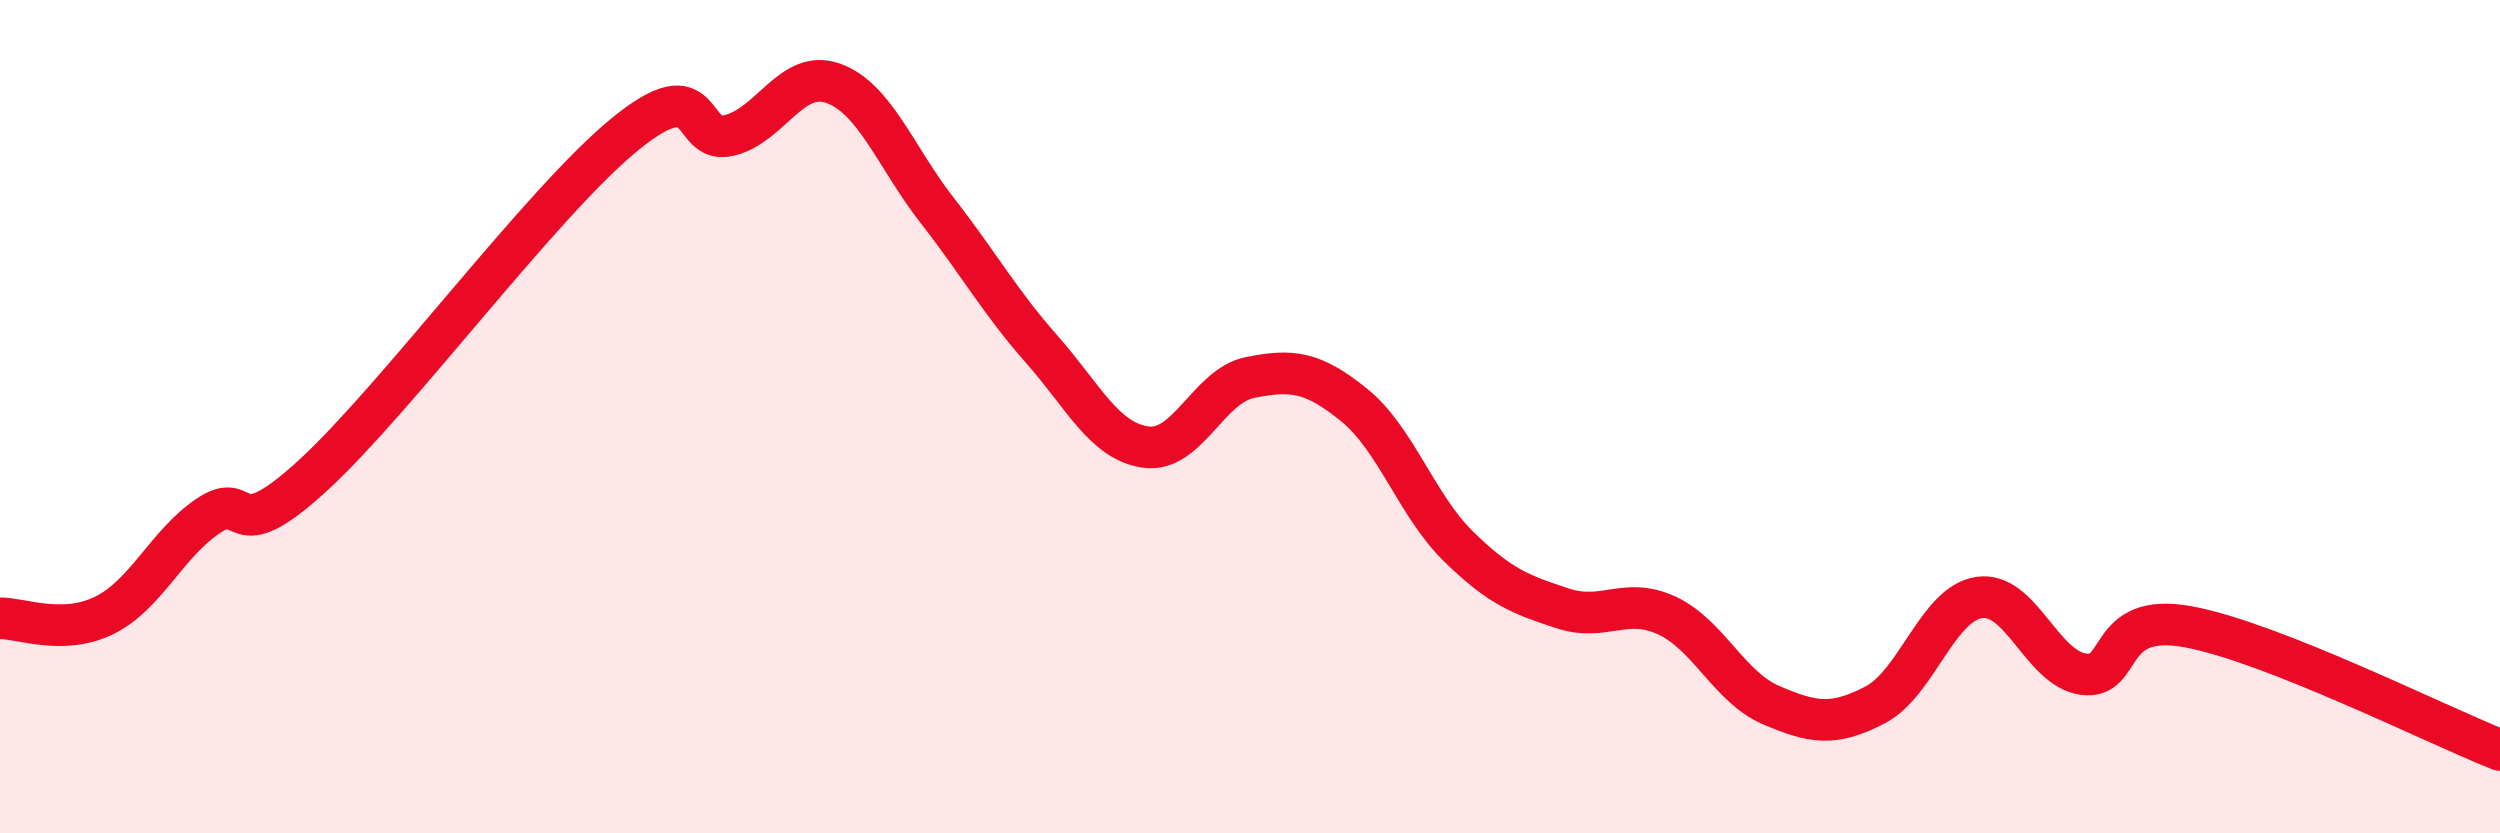
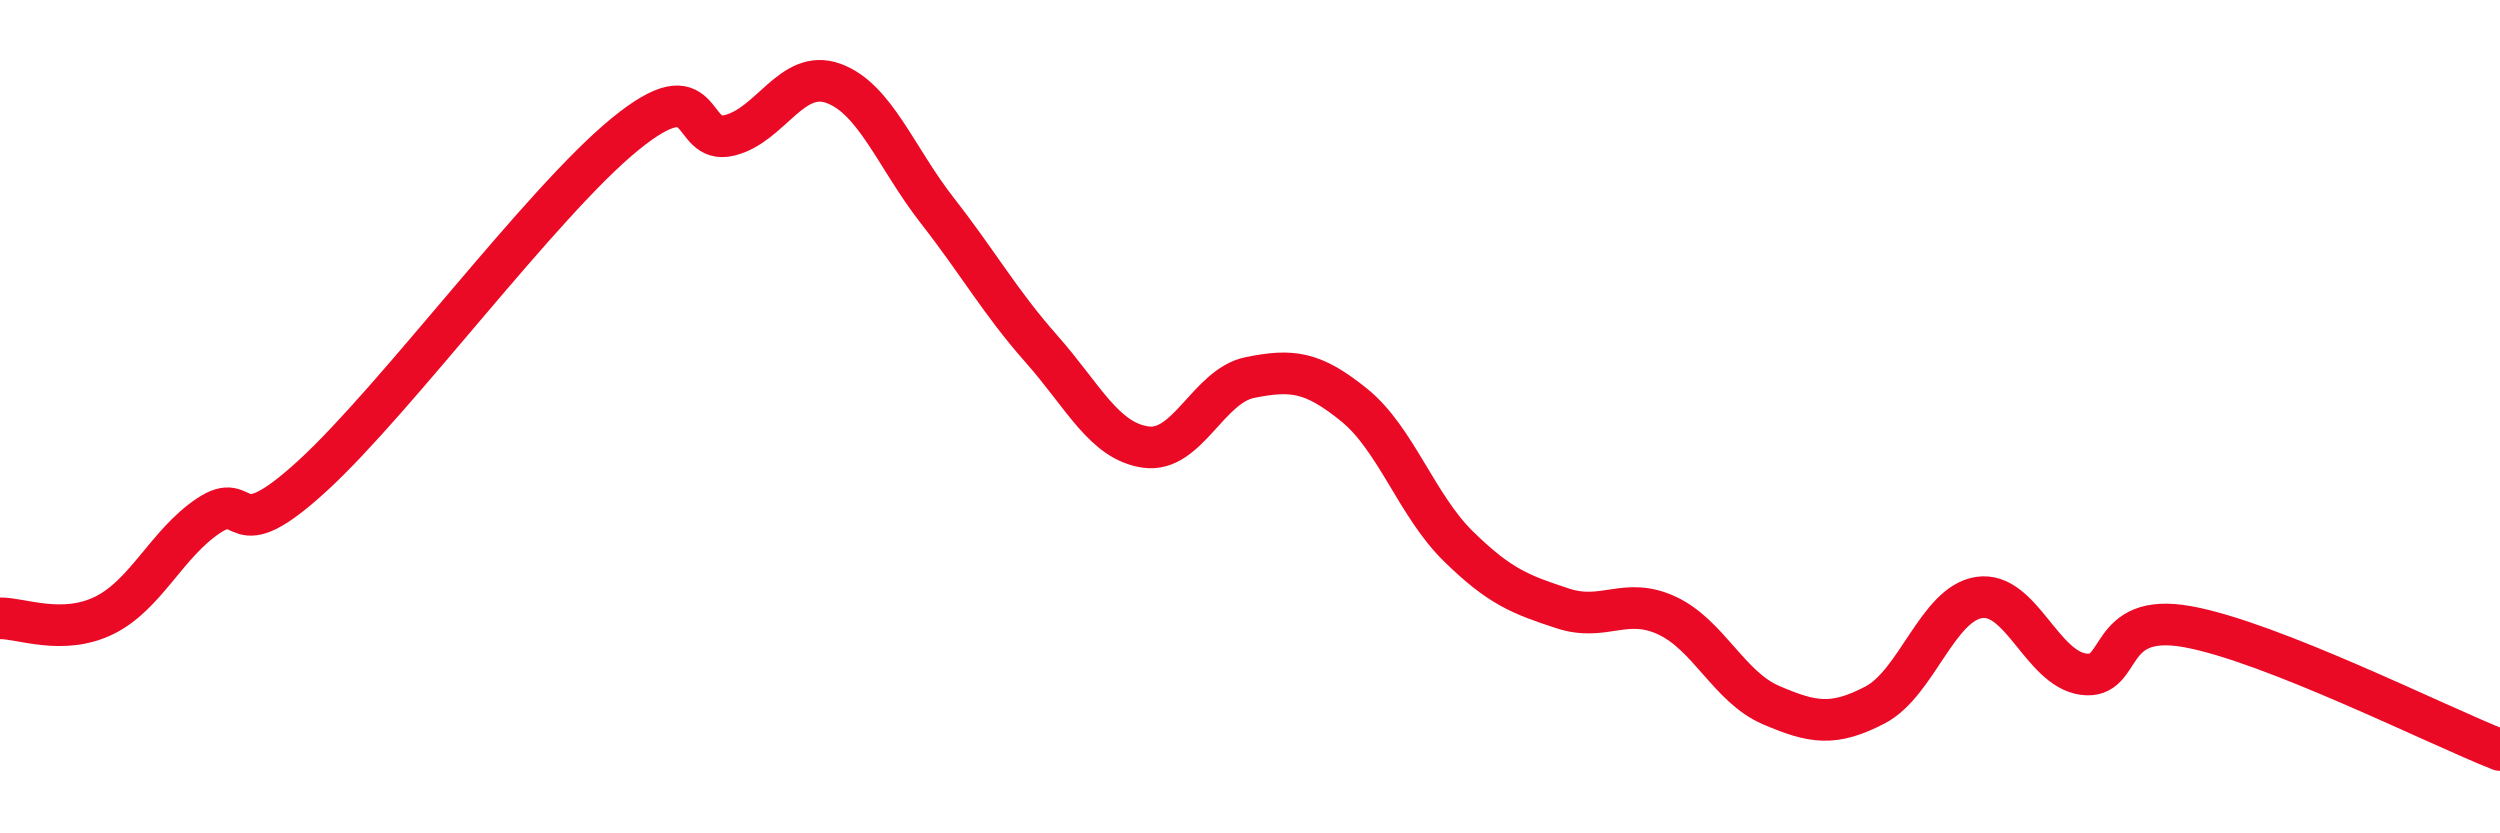
<svg xmlns="http://www.w3.org/2000/svg" width="60" height="20" viewBox="0 0 60 20">
-   <path d="M 0,14.84 C 0.5,14.83 1.5,15.26 2.5,14.77 C 3.5,14.28 4,13.05 5,12.38 C 6,11.71 5.5,13.25 7.5,11.42 C 9.5,9.59 13,4.85 15,3.22 C 17,1.59 16.5,3.49 17.5,3.25 C 18.5,3.01 19,1.64 20,2 C 21,2.36 21.5,3.78 22.5,5.06 C 23.5,6.34 24,7.25 25,8.38 C 26,9.51 26.5,10.59 27.5,10.73 C 28.5,10.87 29,9.26 30,9.06 C 31,8.86 31.5,8.91 32.5,9.72 C 33.5,10.53 34,12.13 35,13.11 C 36,14.09 36.5,14.27 37.5,14.6 C 38.5,14.93 39,14.31 40,14.77 C 41,15.23 41.5,16.49 42.5,16.92 C 43.5,17.35 44,17.44 45,16.92 C 46,16.4 46.5,14.49 47.5,14.34 C 48.5,14.19 49,16.04 50,16.18 C 51,16.32 50.5,14.68 52.5,15.04 C 54.5,15.4 58.5,17.41 60,18L60 20L0 20Z" fill="#EB0A25" opacity="0.1" stroke-linecap="round" stroke-linejoin="round" />
  <path d="M 0,14.84 C 0.5,14.83 1.5,15.26 2.5,14.77 C 3.5,14.28 4,13.05 5,12.38 C 6,11.71 5.5,13.25 7.5,11.42 C 9.5,9.59 13,4.85 15,3.22 C 17,1.59 16.5,3.49 17.5,3.25 C 18.5,3.01 19,1.64 20,2 C 21,2.36 21.5,3.78 22.5,5.06 C 23.5,6.34 24,7.25 25,8.38 C 26,9.51 26.5,10.59 27.5,10.73 C 28.5,10.87 29,9.26 30,9.06 C 31,8.86 31.5,8.91 32.5,9.72 C 33.5,10.53 34,12.13 35,13.11 C 36,14.09 36.5,14.27 37.5,14.6 C 38.5,14.93 39,14.31 40,14.77 C 41,15.23 41.5,16.49 42.5,16.92 C 43.5,17.35 44,17.44 45,16.92 C 46,16.4 46.5,14.49 47.5,14.34 C 48.5,14.19 49,16.04 50,16.18 C 51,16.32 50.5,14.68 52.5,15.04 C 54.5,15.4 58.5,17.41 60,18" stroke="#EB0A25" stroke-width="1" fill="none" stroke-linecap="round" stroke-linejoin="round" />
</svg>